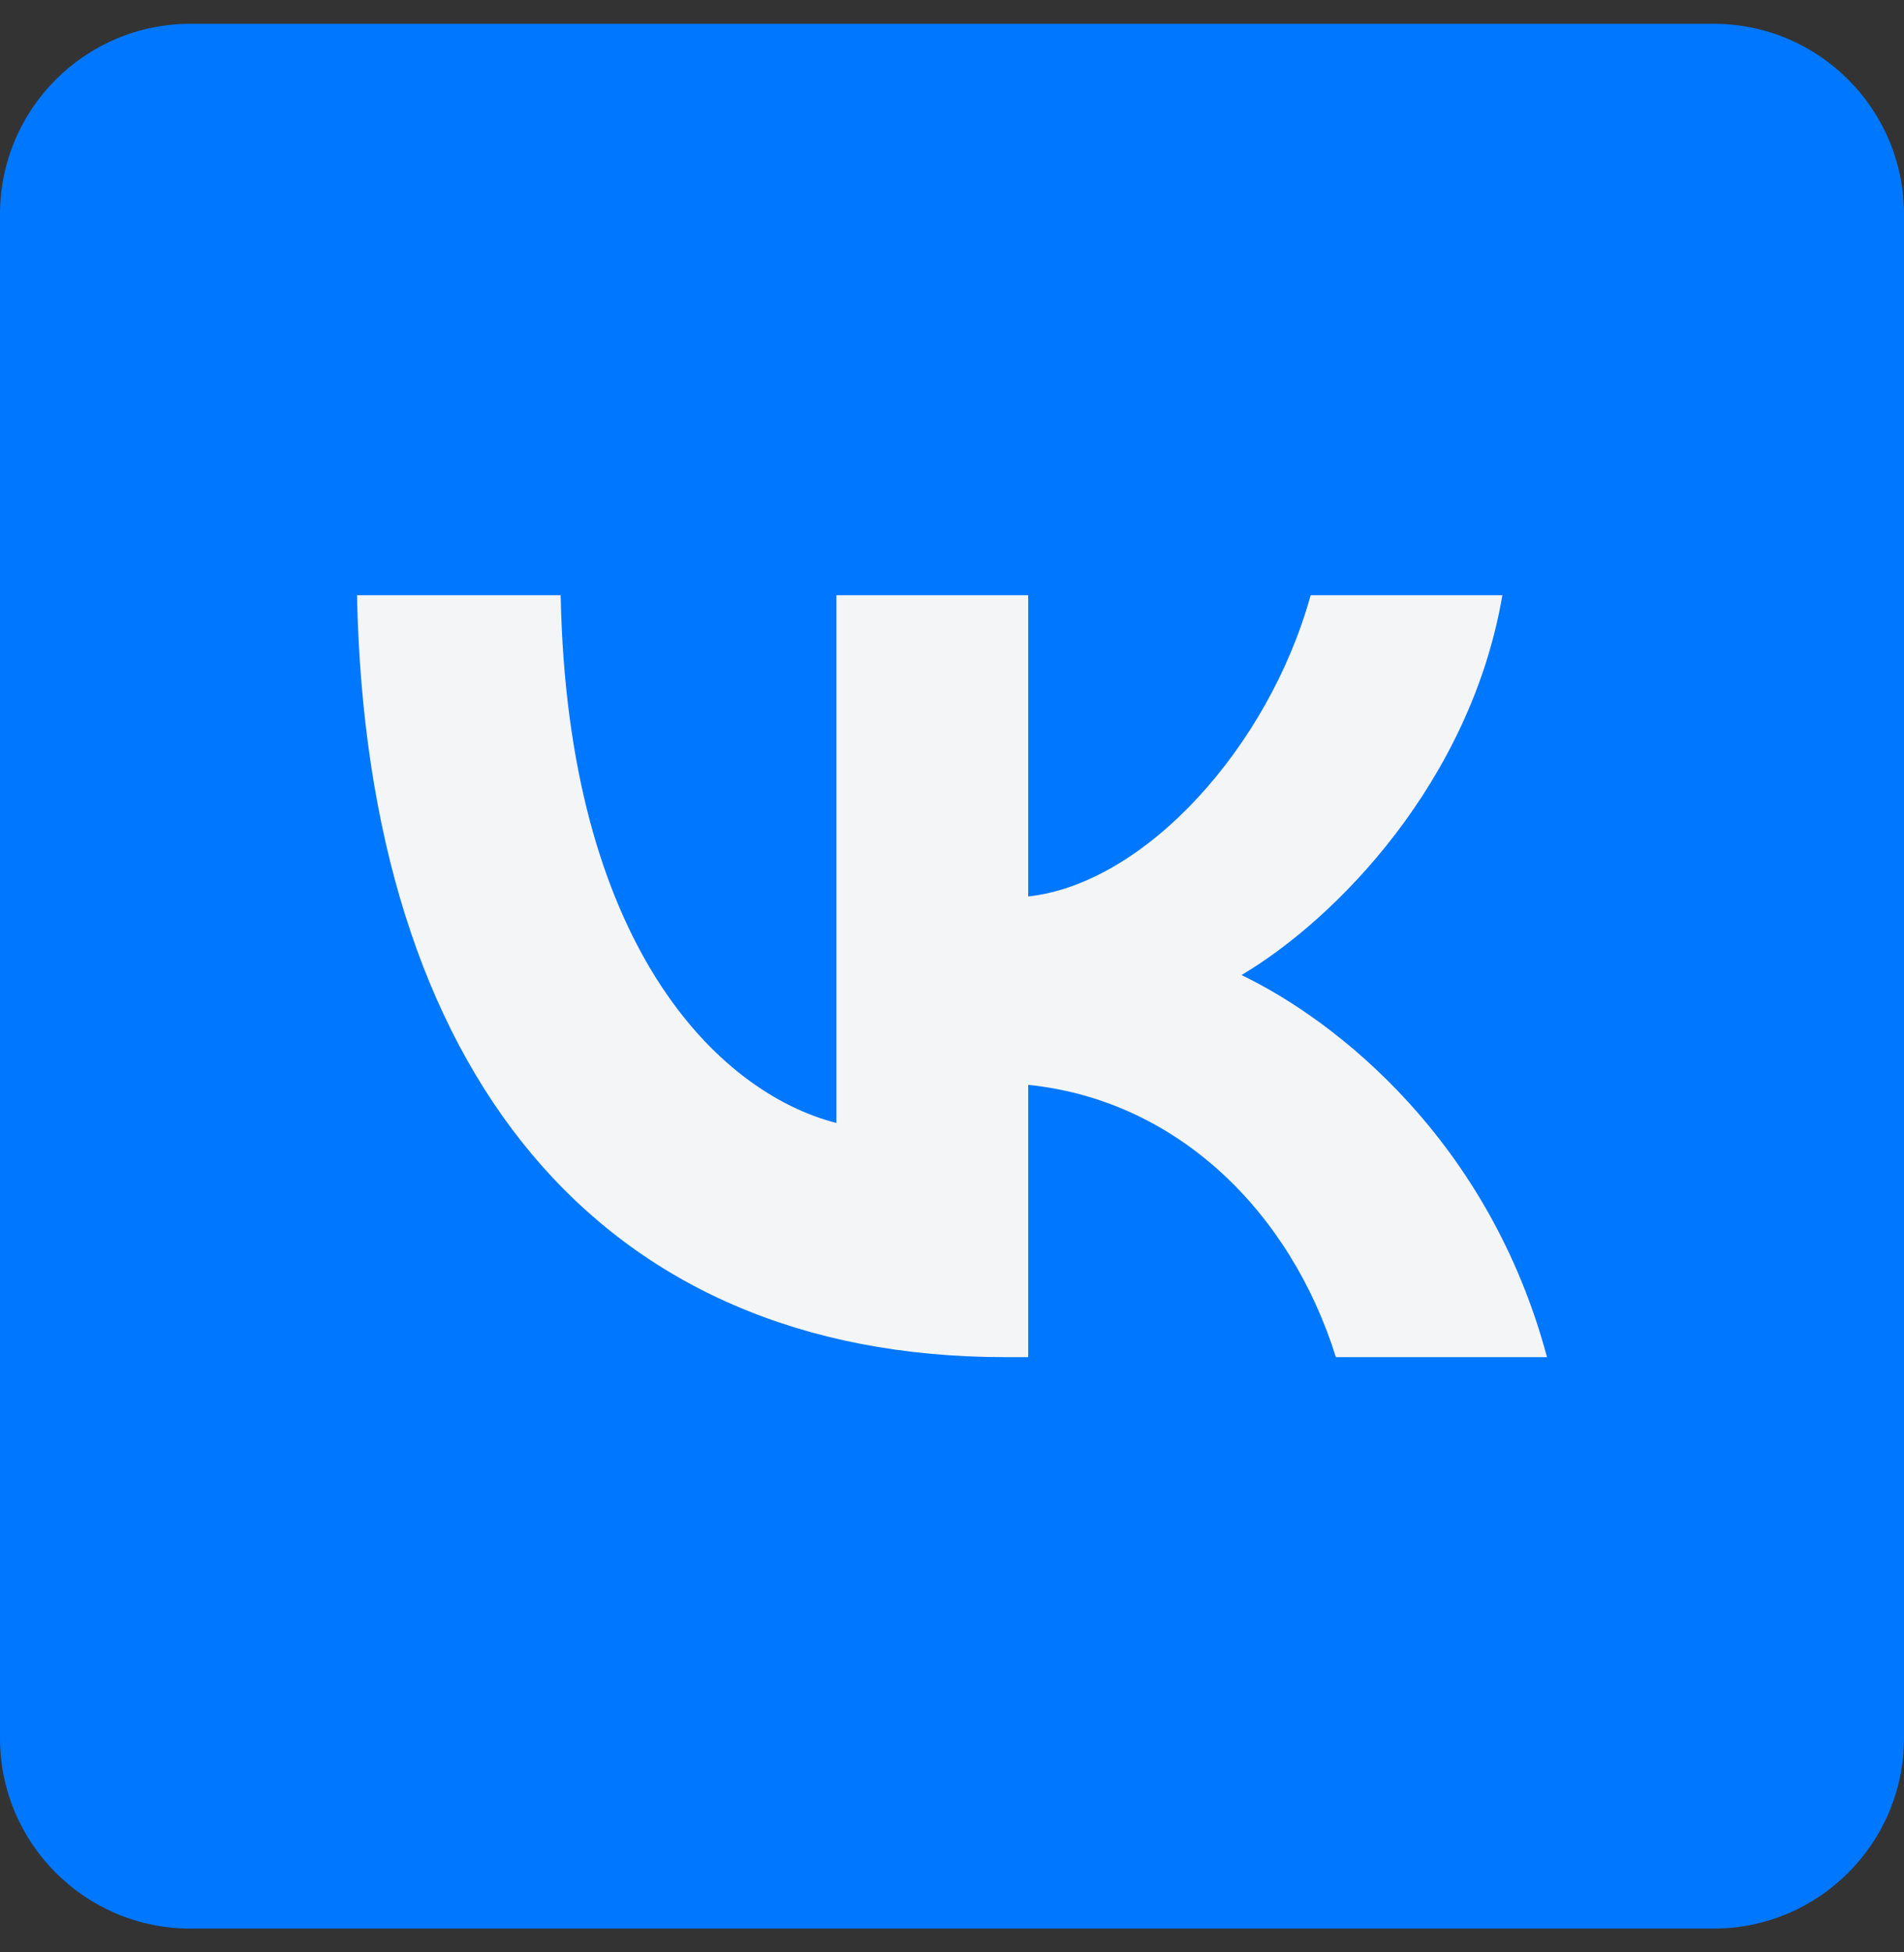
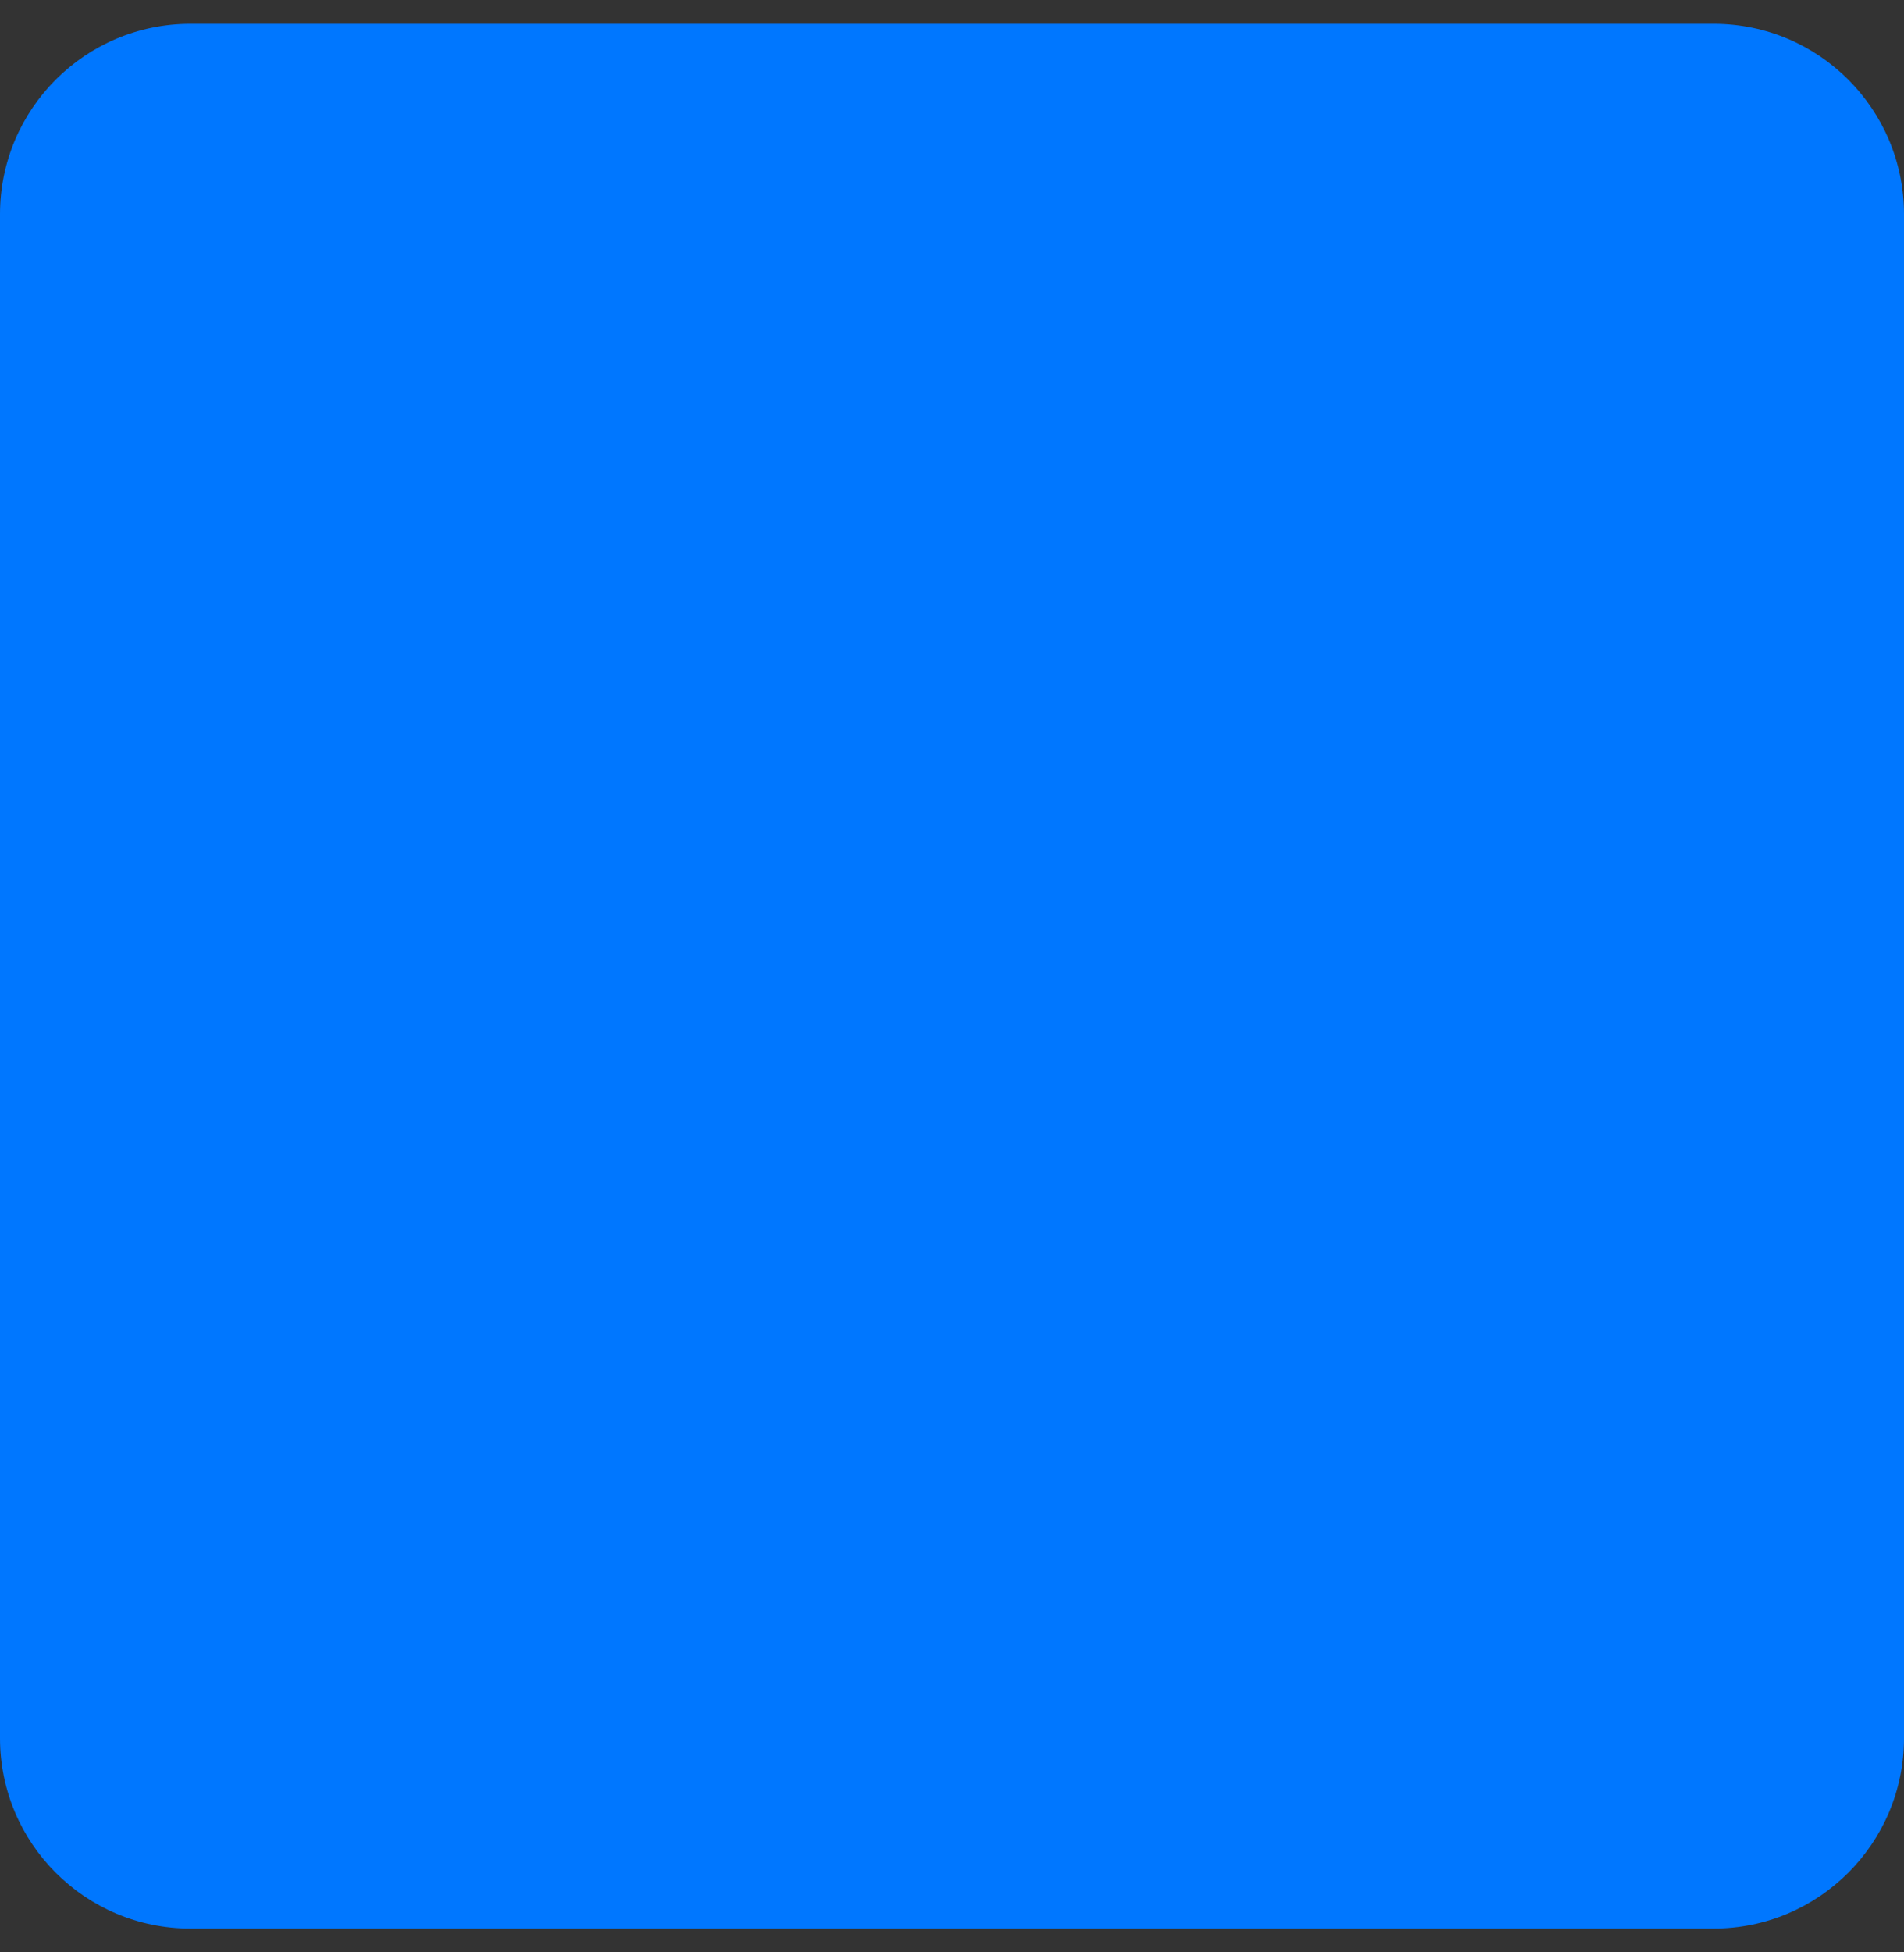
<svg xmlns="http://www.w3.org/2000/svg" width="40" height="41" viewBox="0 0 40 41" fill="none">
  <rect x="0" y="0" width="40" height="41" fill="#333333" stroke="none" />
-   <path d="M0 4.5C0 2.291 1.791 0.5 4 0.5H36C38.209 0.5 40 2.291 40 4.5V36.5C40 38.709 38.209 40.5 36 40.5H4C1.791 40.5 0 38.709 0 36.5V4.5Z" fill="#0077FF" />
-   <path fill-rule="evenodd" clip-rule="evenodd" d="M21.116 28.5C12.575 28.5 7.703 22.494 7.5 12.5H11.779C11.919 19.835 15.073 22.942 17.572 23.583V12.5H21.601V18.826C24.068 18.554 26.66 15.671 27.534 12.5H31.563C30.892 16.408 28.081 19.291 26.082 20.476C28.081 21.437 31.282 23.951 32.5 28.5H28.065C27.113 25.457 24.739 23.103 21.601 22.782V28.5H21.116Z" fill="#F4F5F7" />
+   <path d="M0 4.5C0 2.291 1.791 0.5 4 0.5H36C38.209 0.5 40 2.291 40 4.5V36.5C40 38.709 38.209 40.5 36 40.5H4C1.791 40.5 0 38.709 0 36.5V4.5" fill="#0077FF" />
</svg>